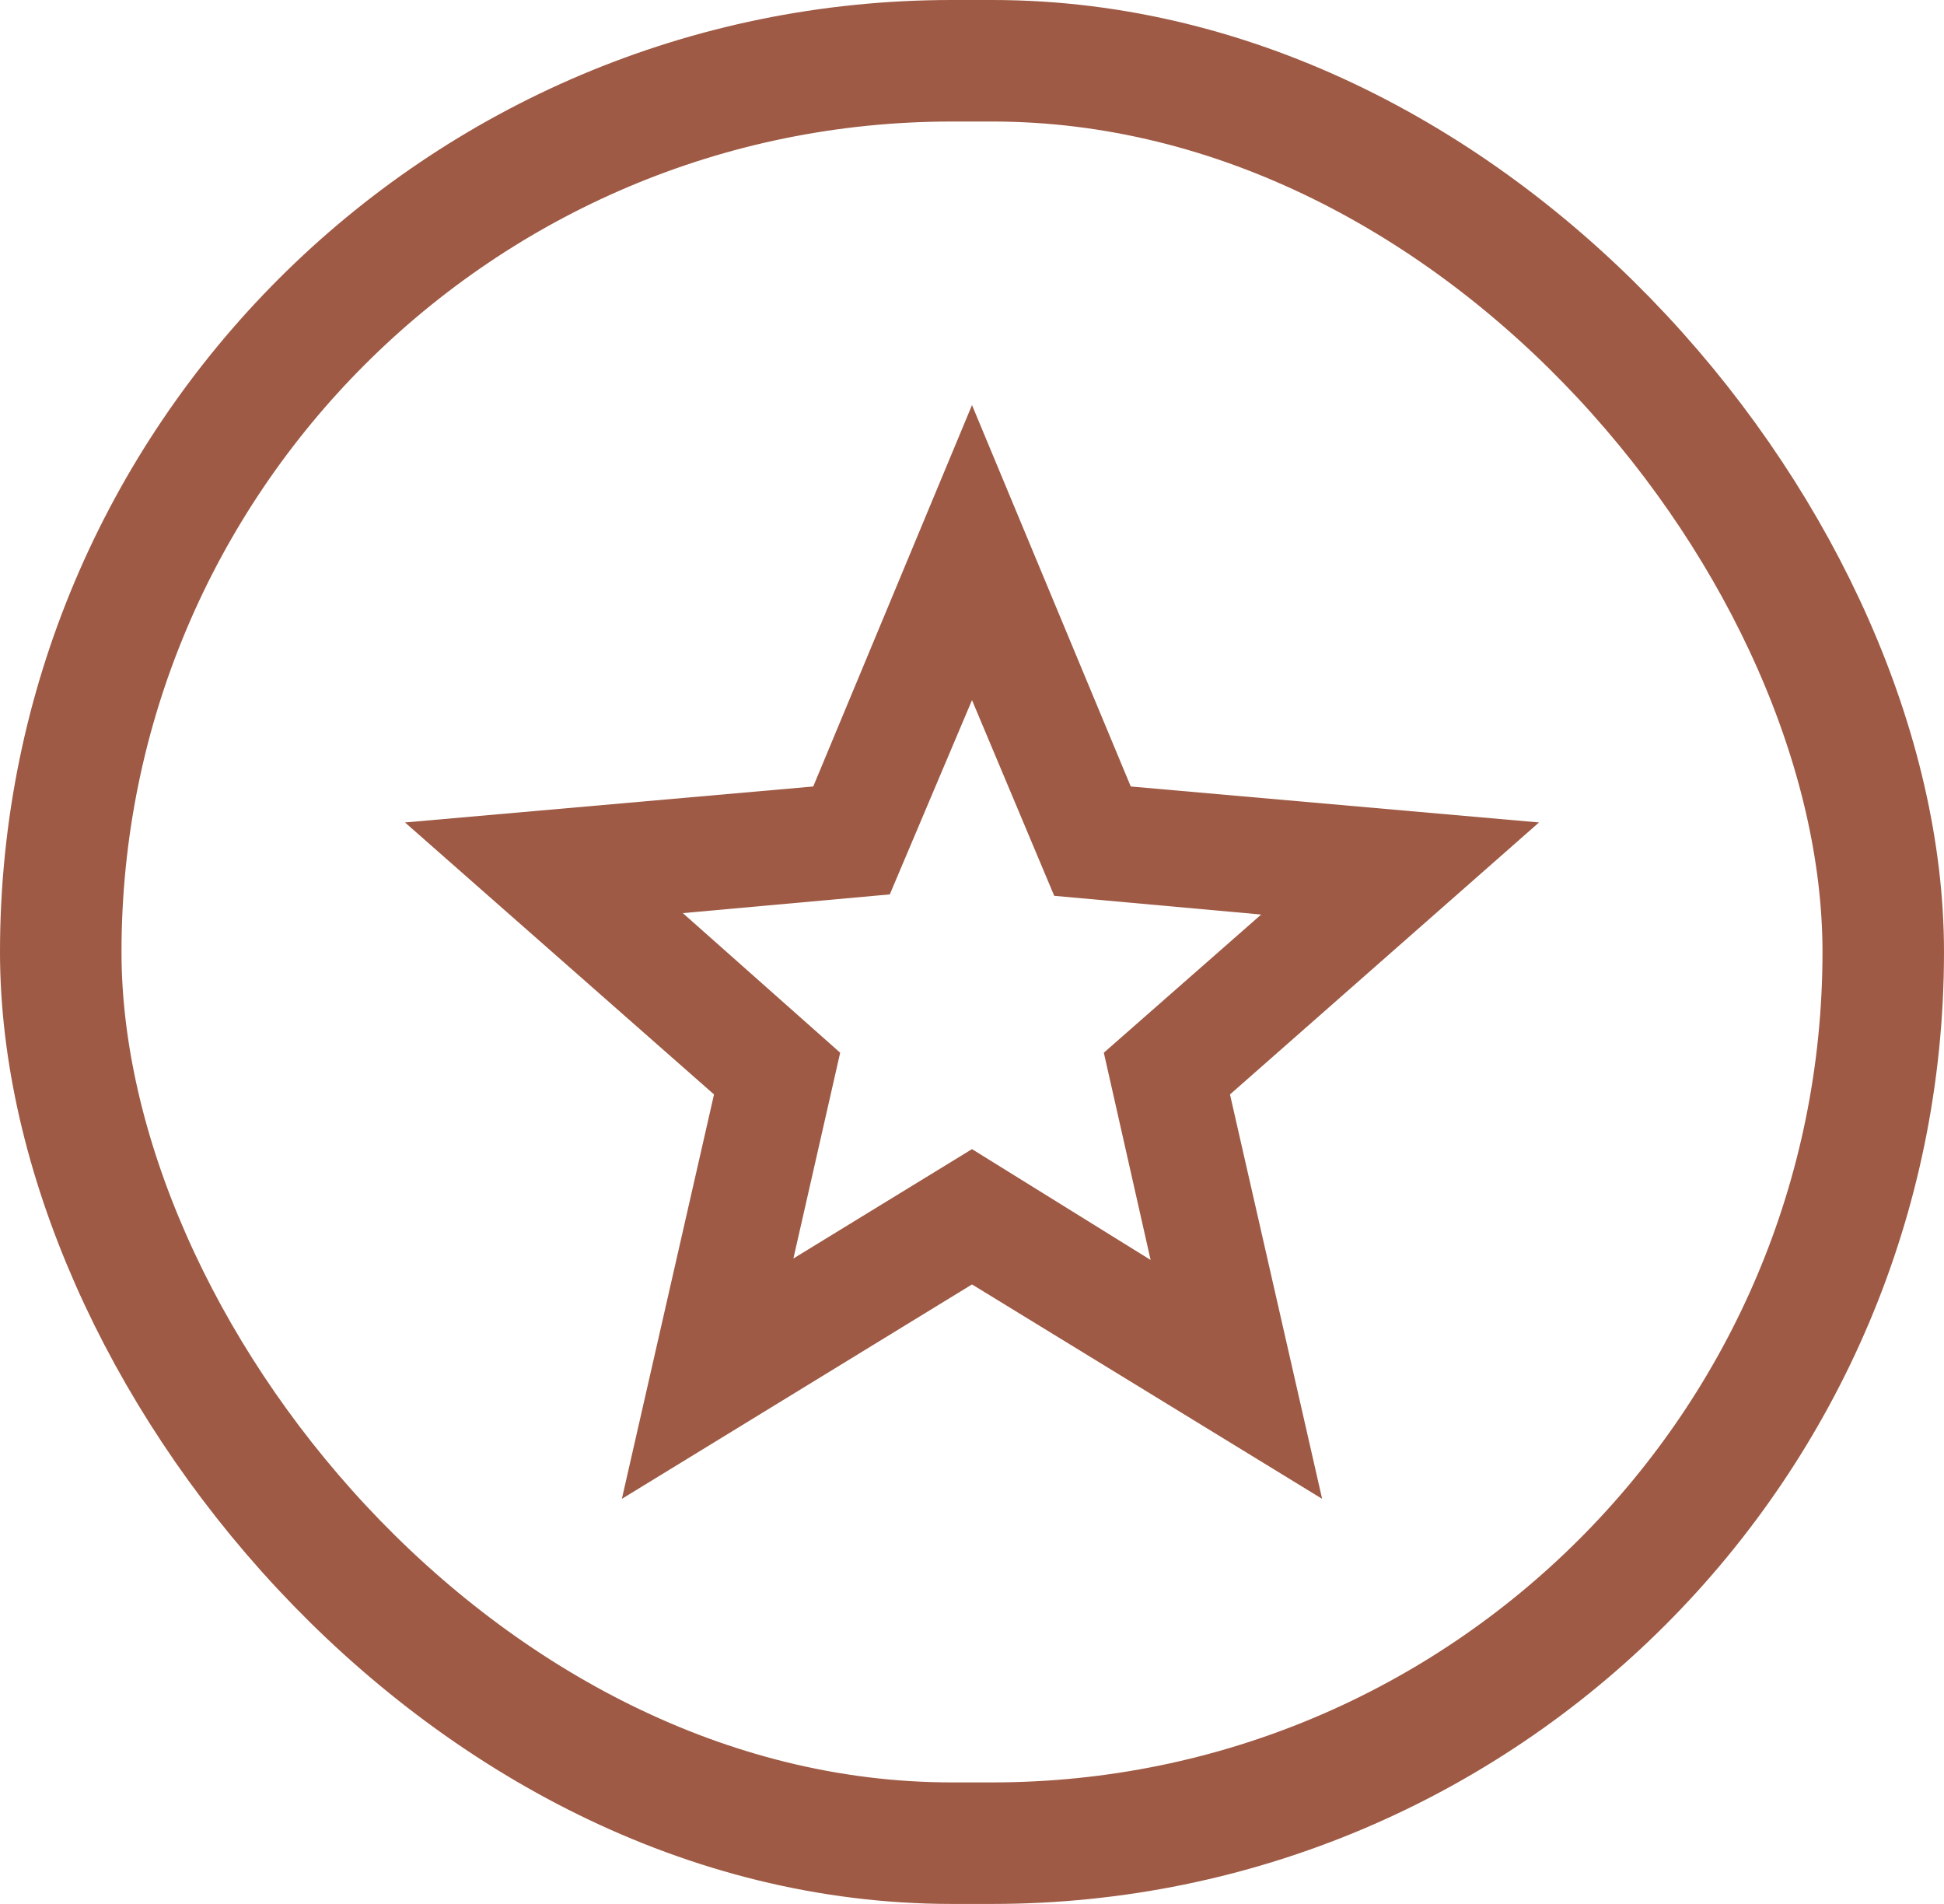
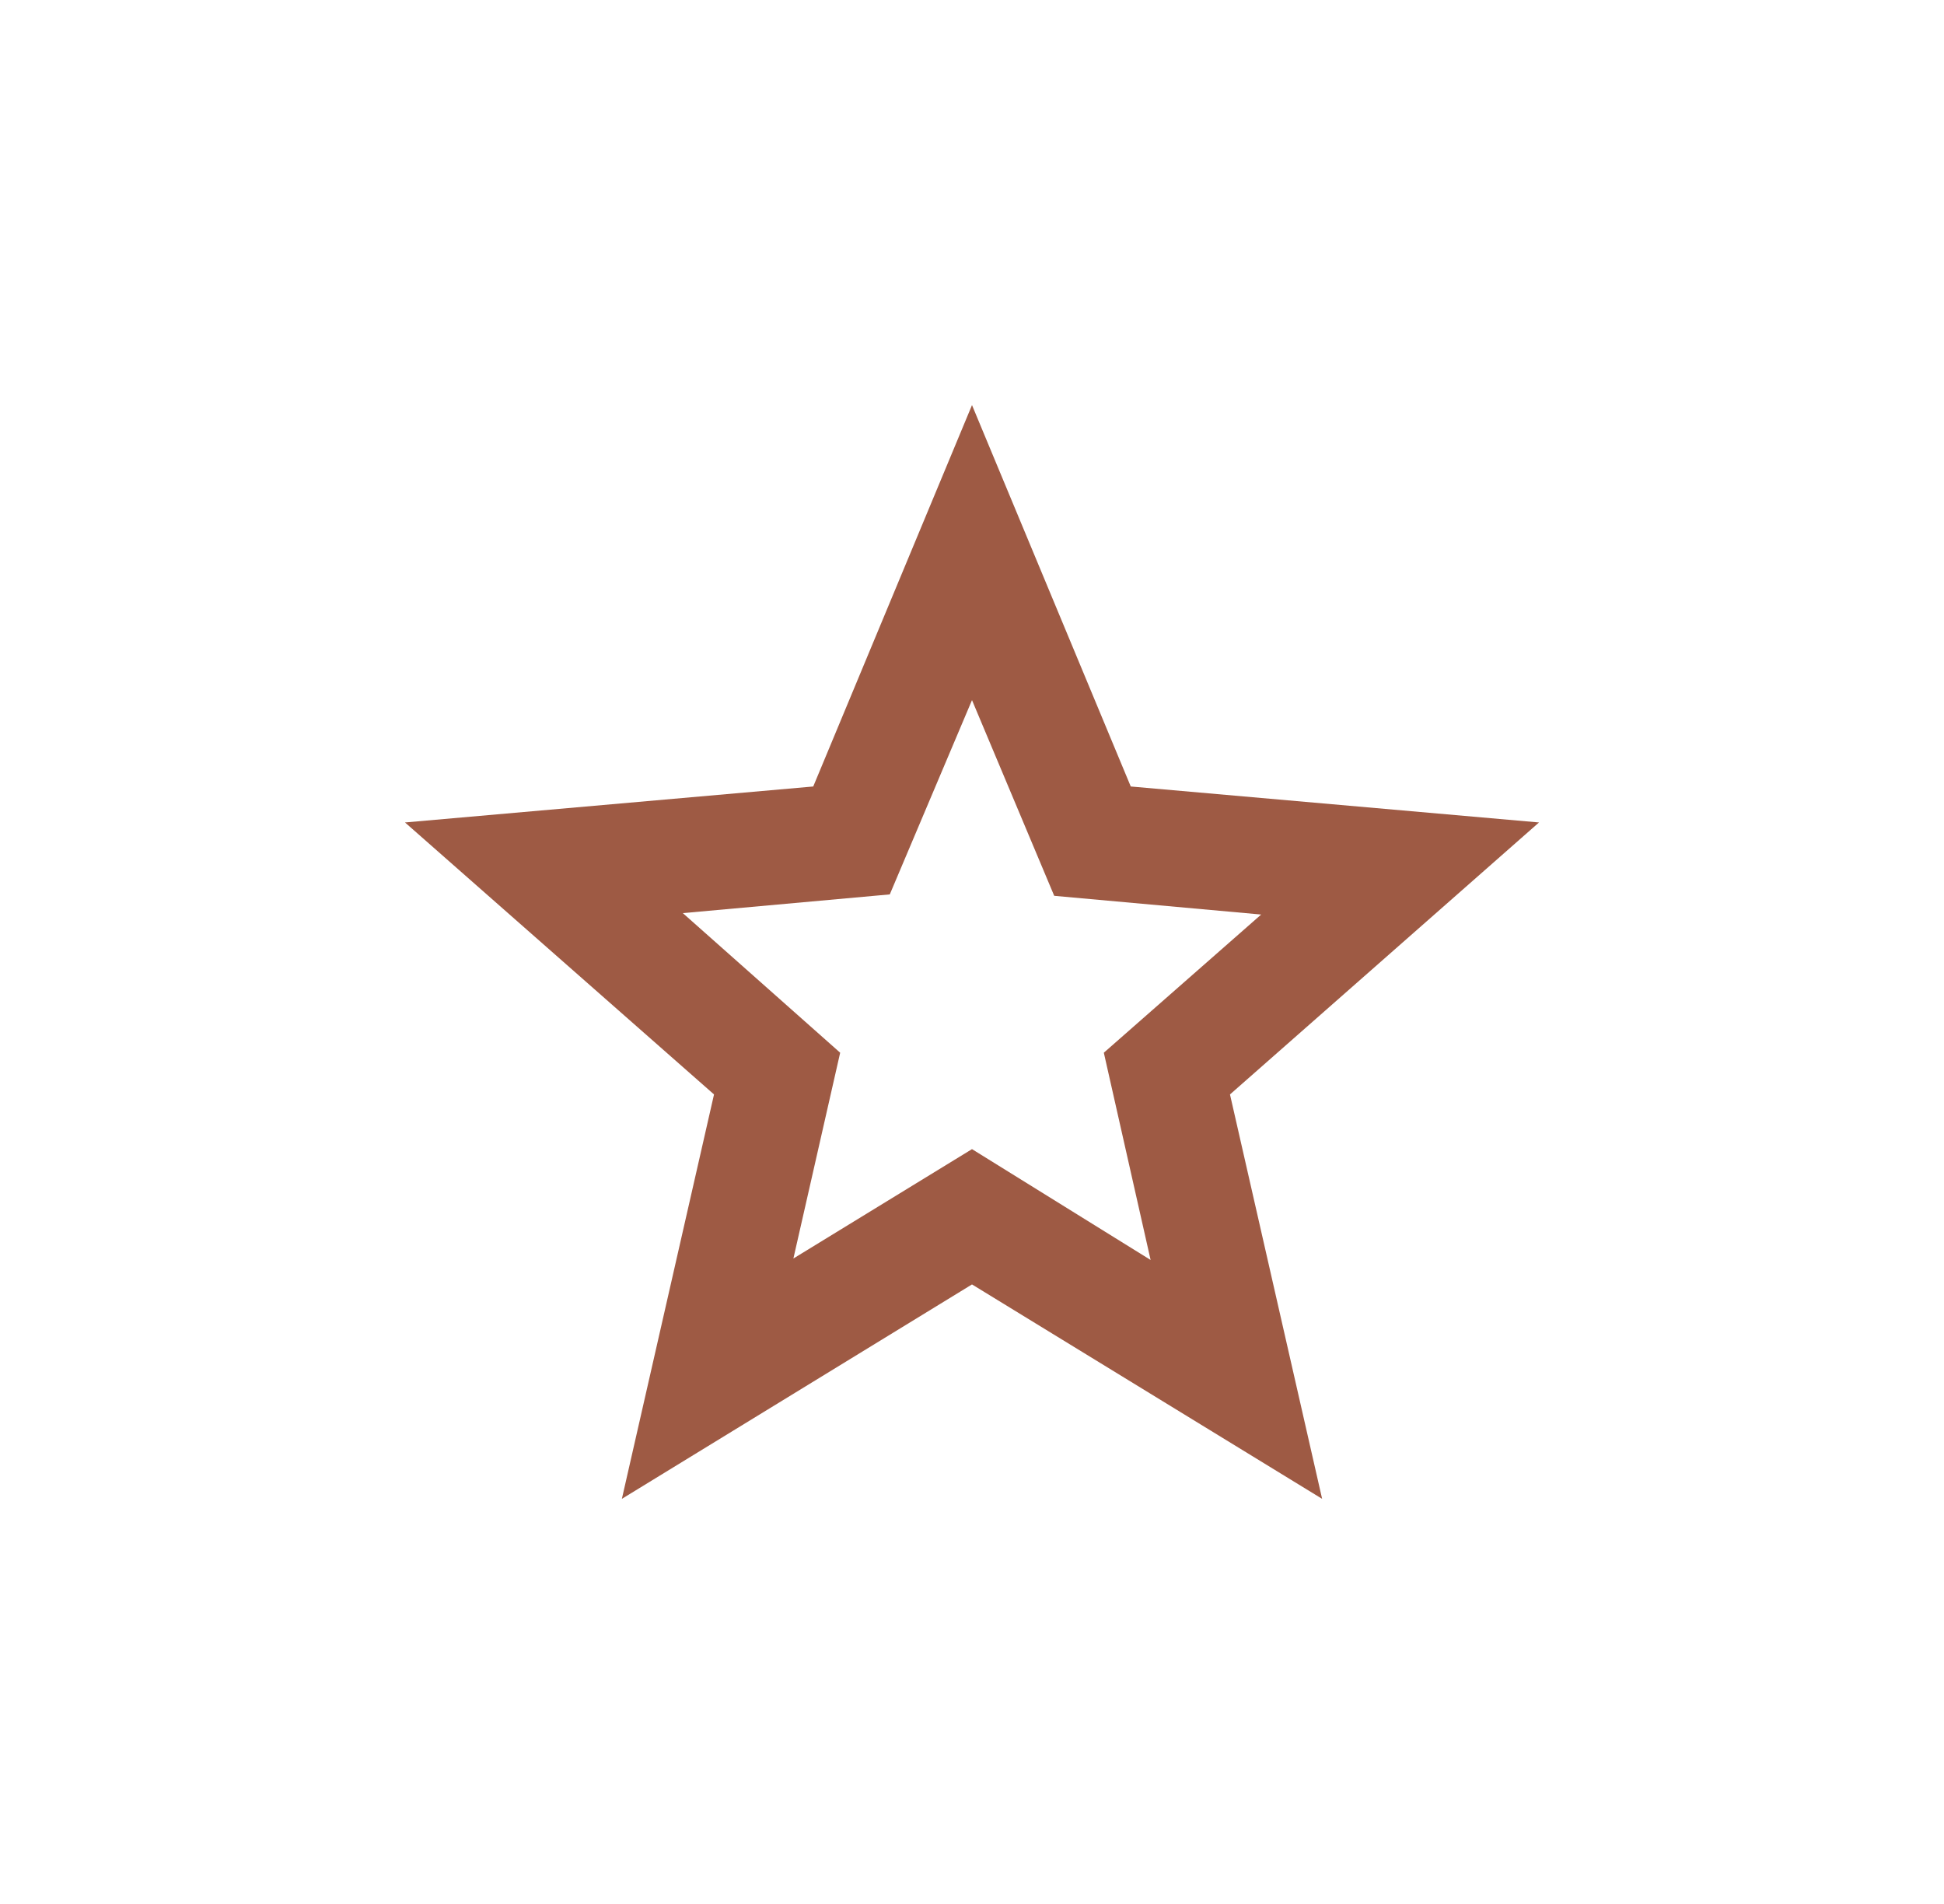
<svg xmlns="http://www.w3.org/2000/svg" width="48" height="47" viewBox="0 0 48 47" fill="none">
-   <rect x="1.5" y="1.5" width="45" height="44" rx="22" stroke="#9E5A44" stroke-width="3" />
  <path d="M19.59 31.067L24 28.367L28.41 31.103L27.255 25.987L31.14 22.576L26.03 22.114L24 17.283L21.97 22.079L16.86 22.541L20.745 25.987L19.59 31.067ZM15.355 37L17.63 27.017L10 20.303L20.08 19.415L24 10L27.92 19.415L38 20.303L30.37 27.017L32.645 37L24 31.707L15.355 37Z" fill="#9E5A44" />
</svg>